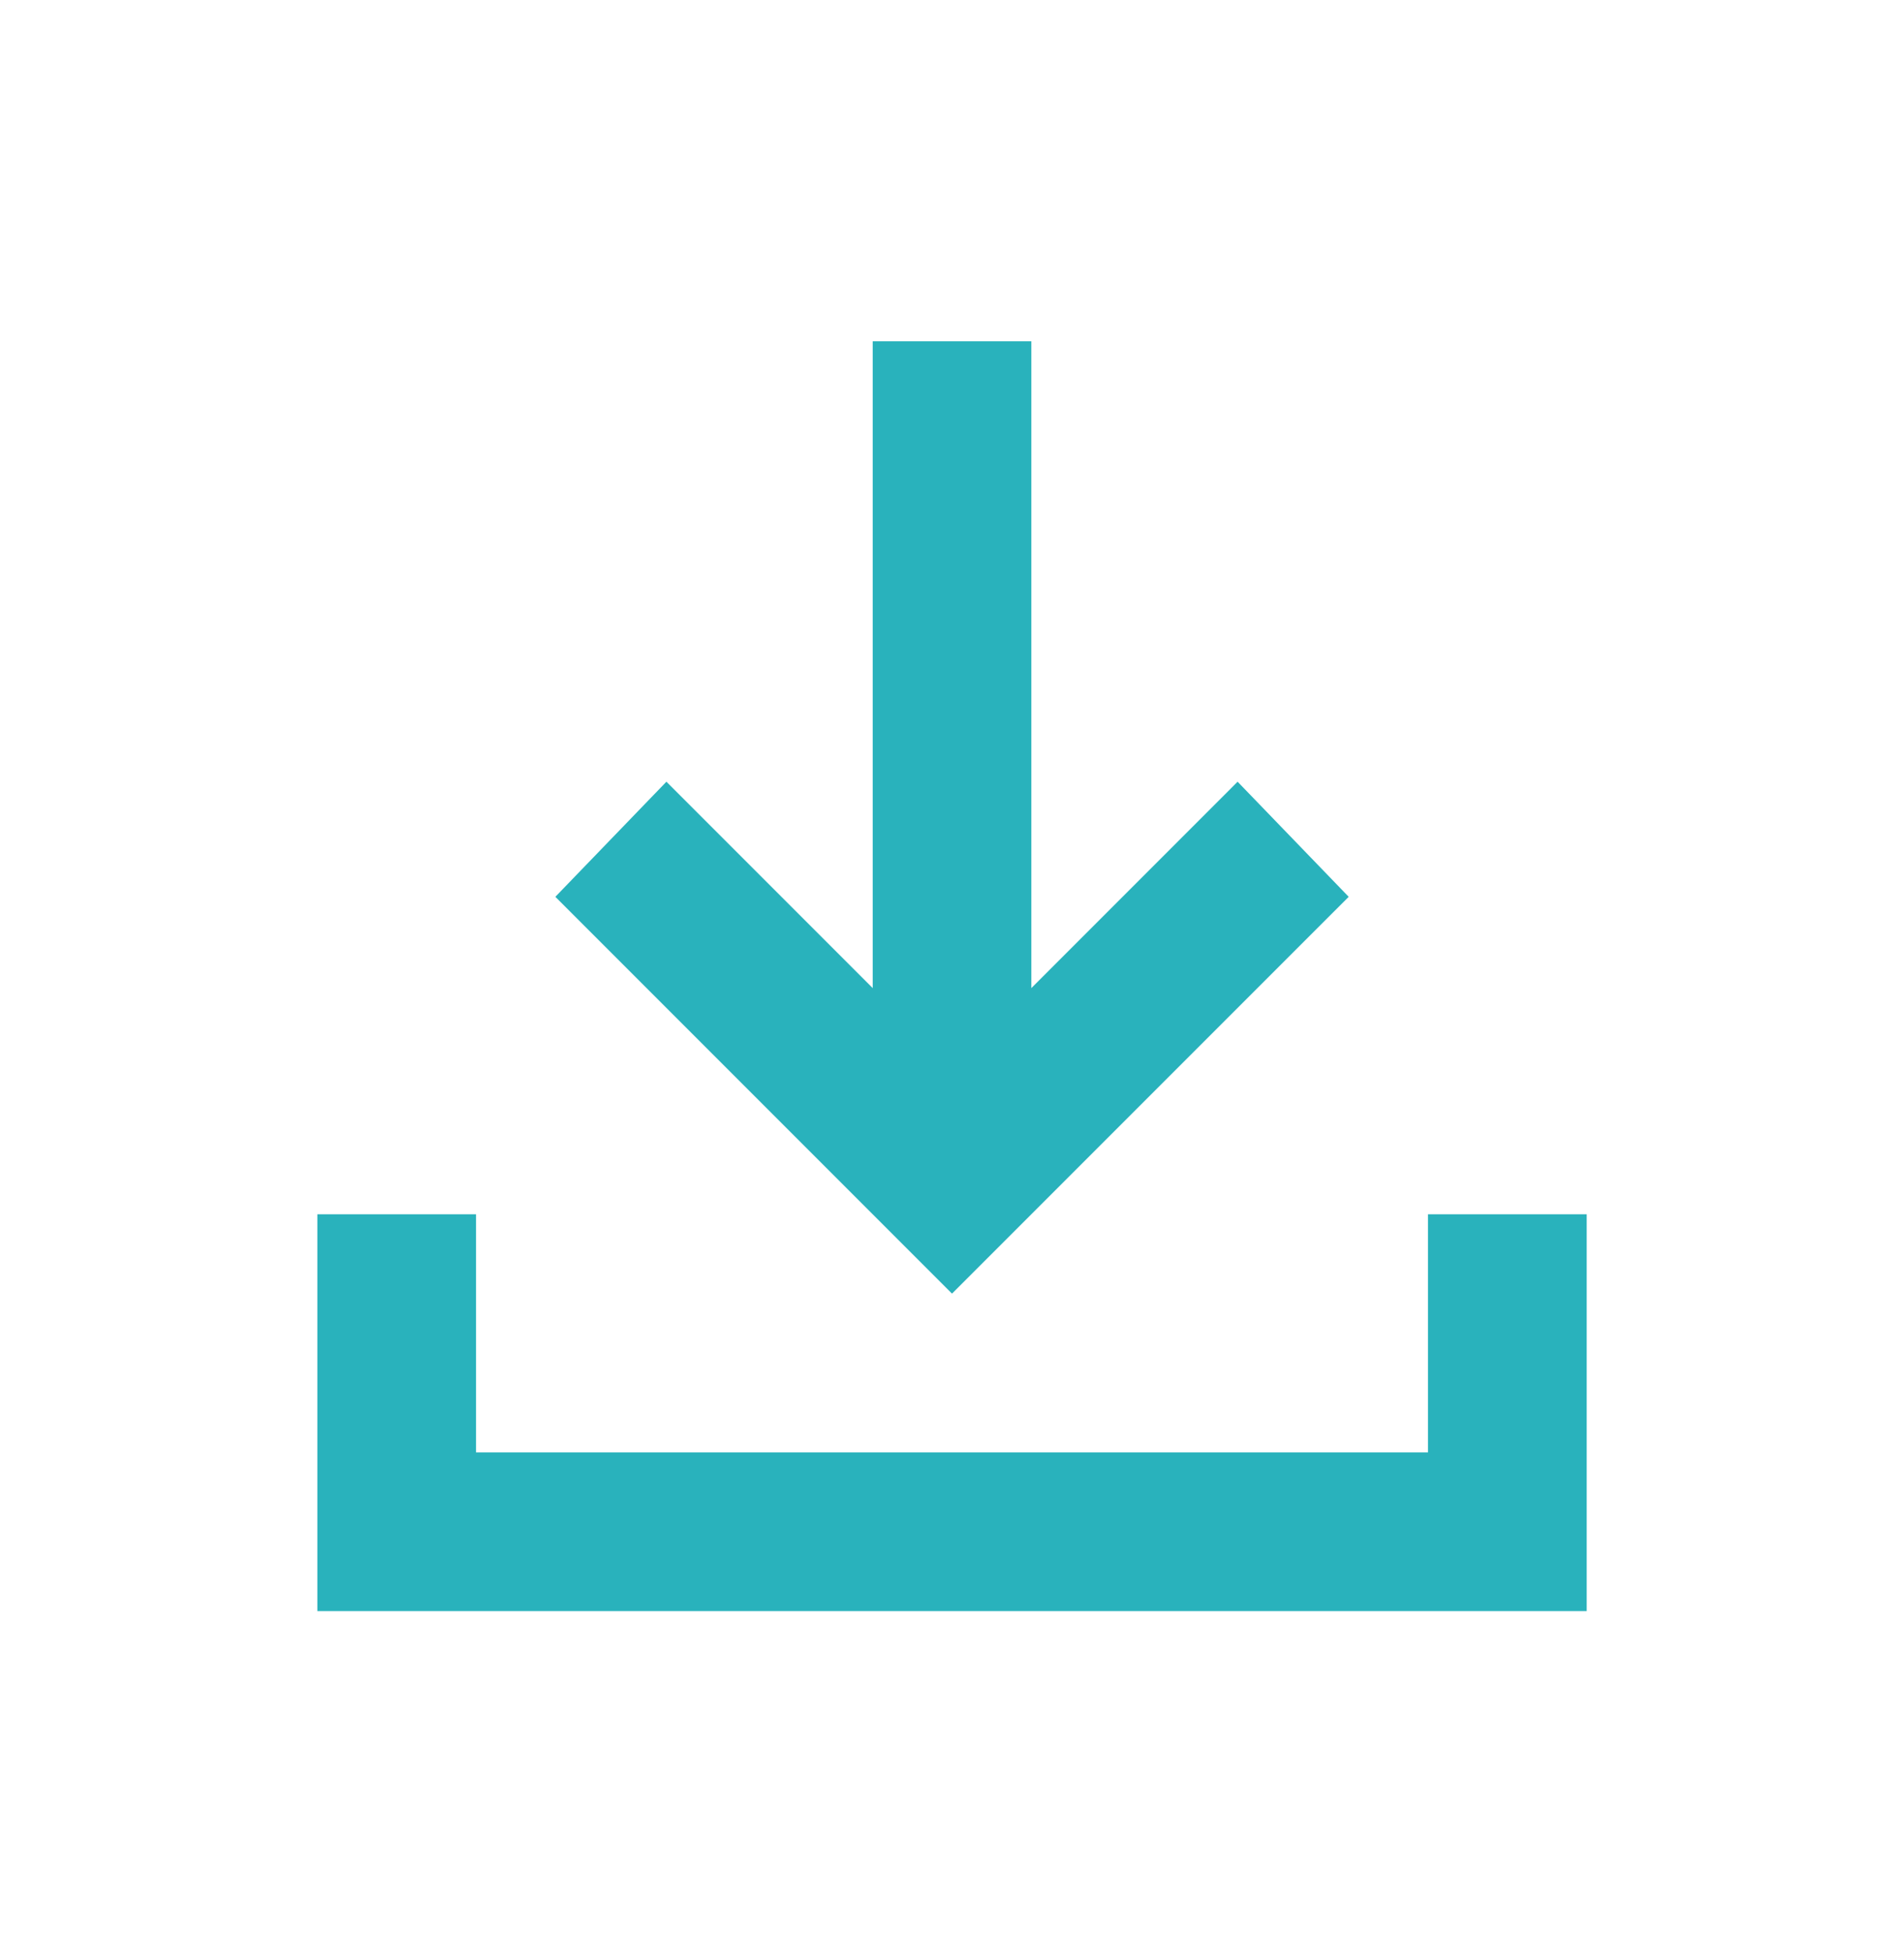
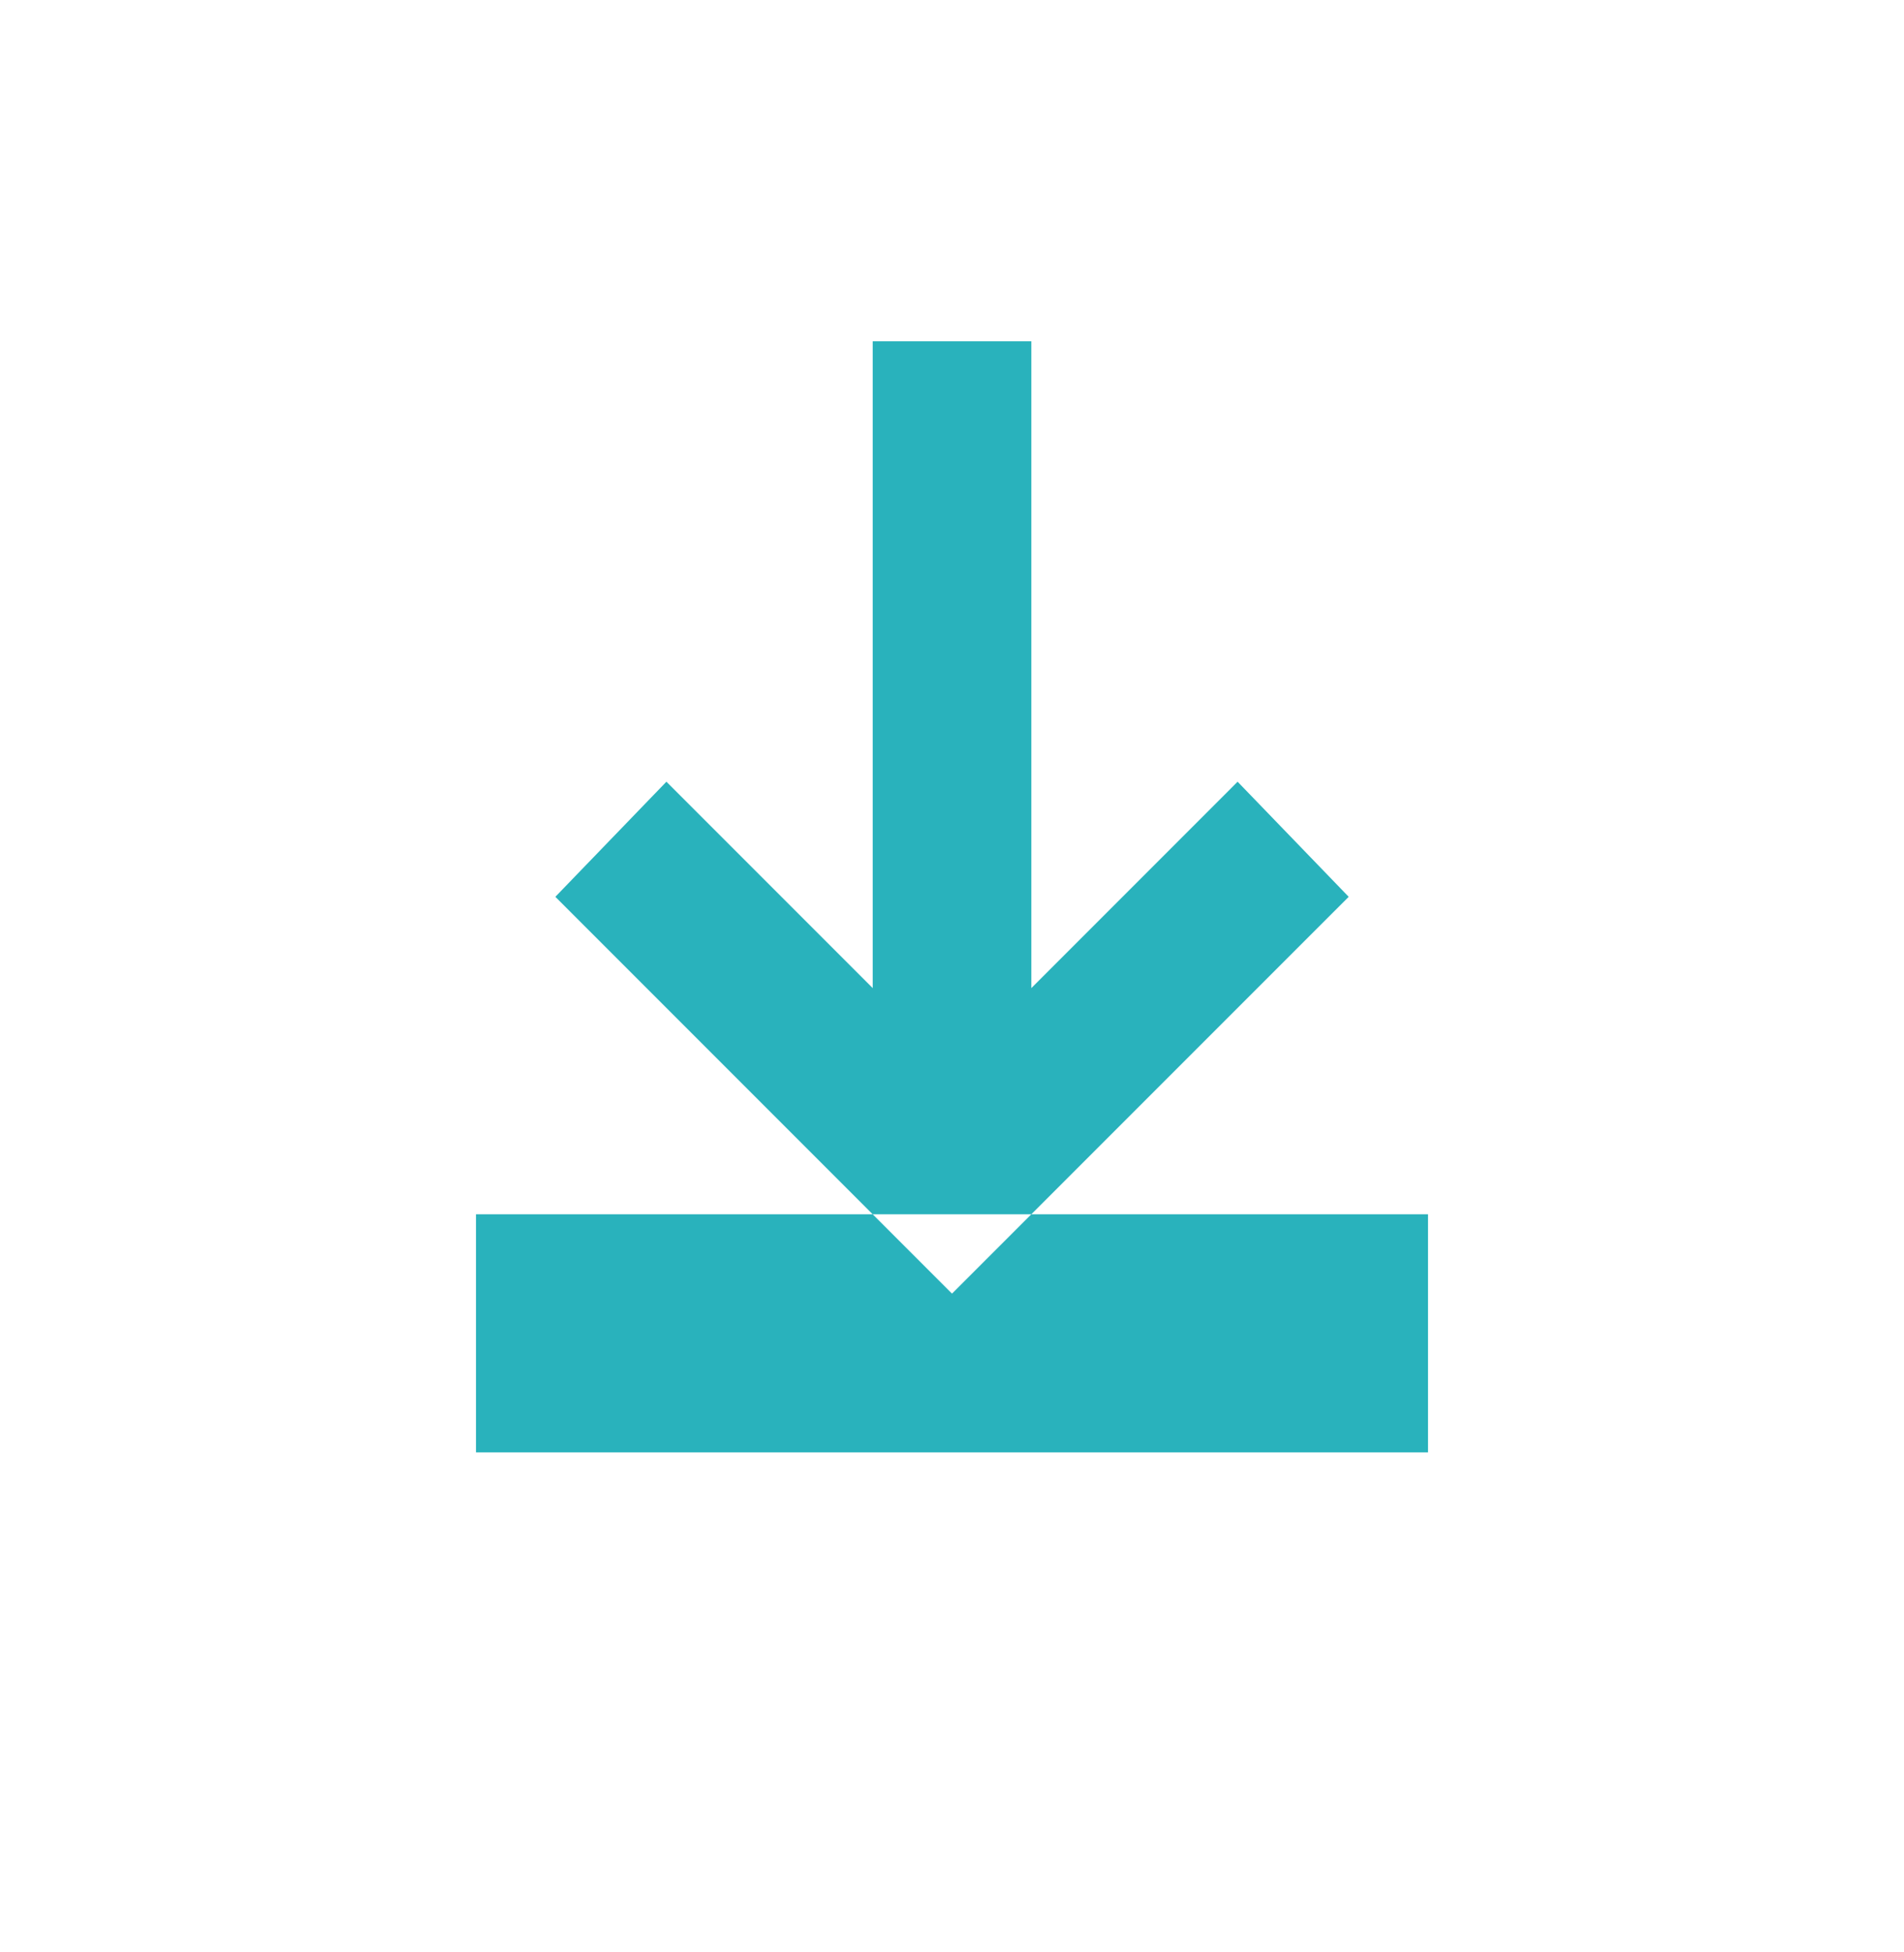
<svg xmlns="http://www.w3.org/2000/svg" width="40" height="41" viewBox="0 0 40 41" fill="none">
  <g id="material-symbols:download-sharp">
-     <path id="Vector" d="M20 27.166L11.667 18.833L14 16.416L18.334 20.75V7.167H21.667V20.75L26 16.416L28.334 18.833L20 27.166ZM6.667 33.833V25.5H10V30.5H30V25.5H33.334V33.833H6.667Z" fill="#29B2BC" />
+     <path id="Vector" d="M20 27.166L11.667 18.833L14 16.416L18.334 20.75V7.167H21.667V20.75L26 16.416L28.334 18.833L20 27.166ZM6.667 33.833V25.5H10V30.5H30V25.5H33.334H6.667Z" fill="#29B2BC" />
  </g>
</svg>